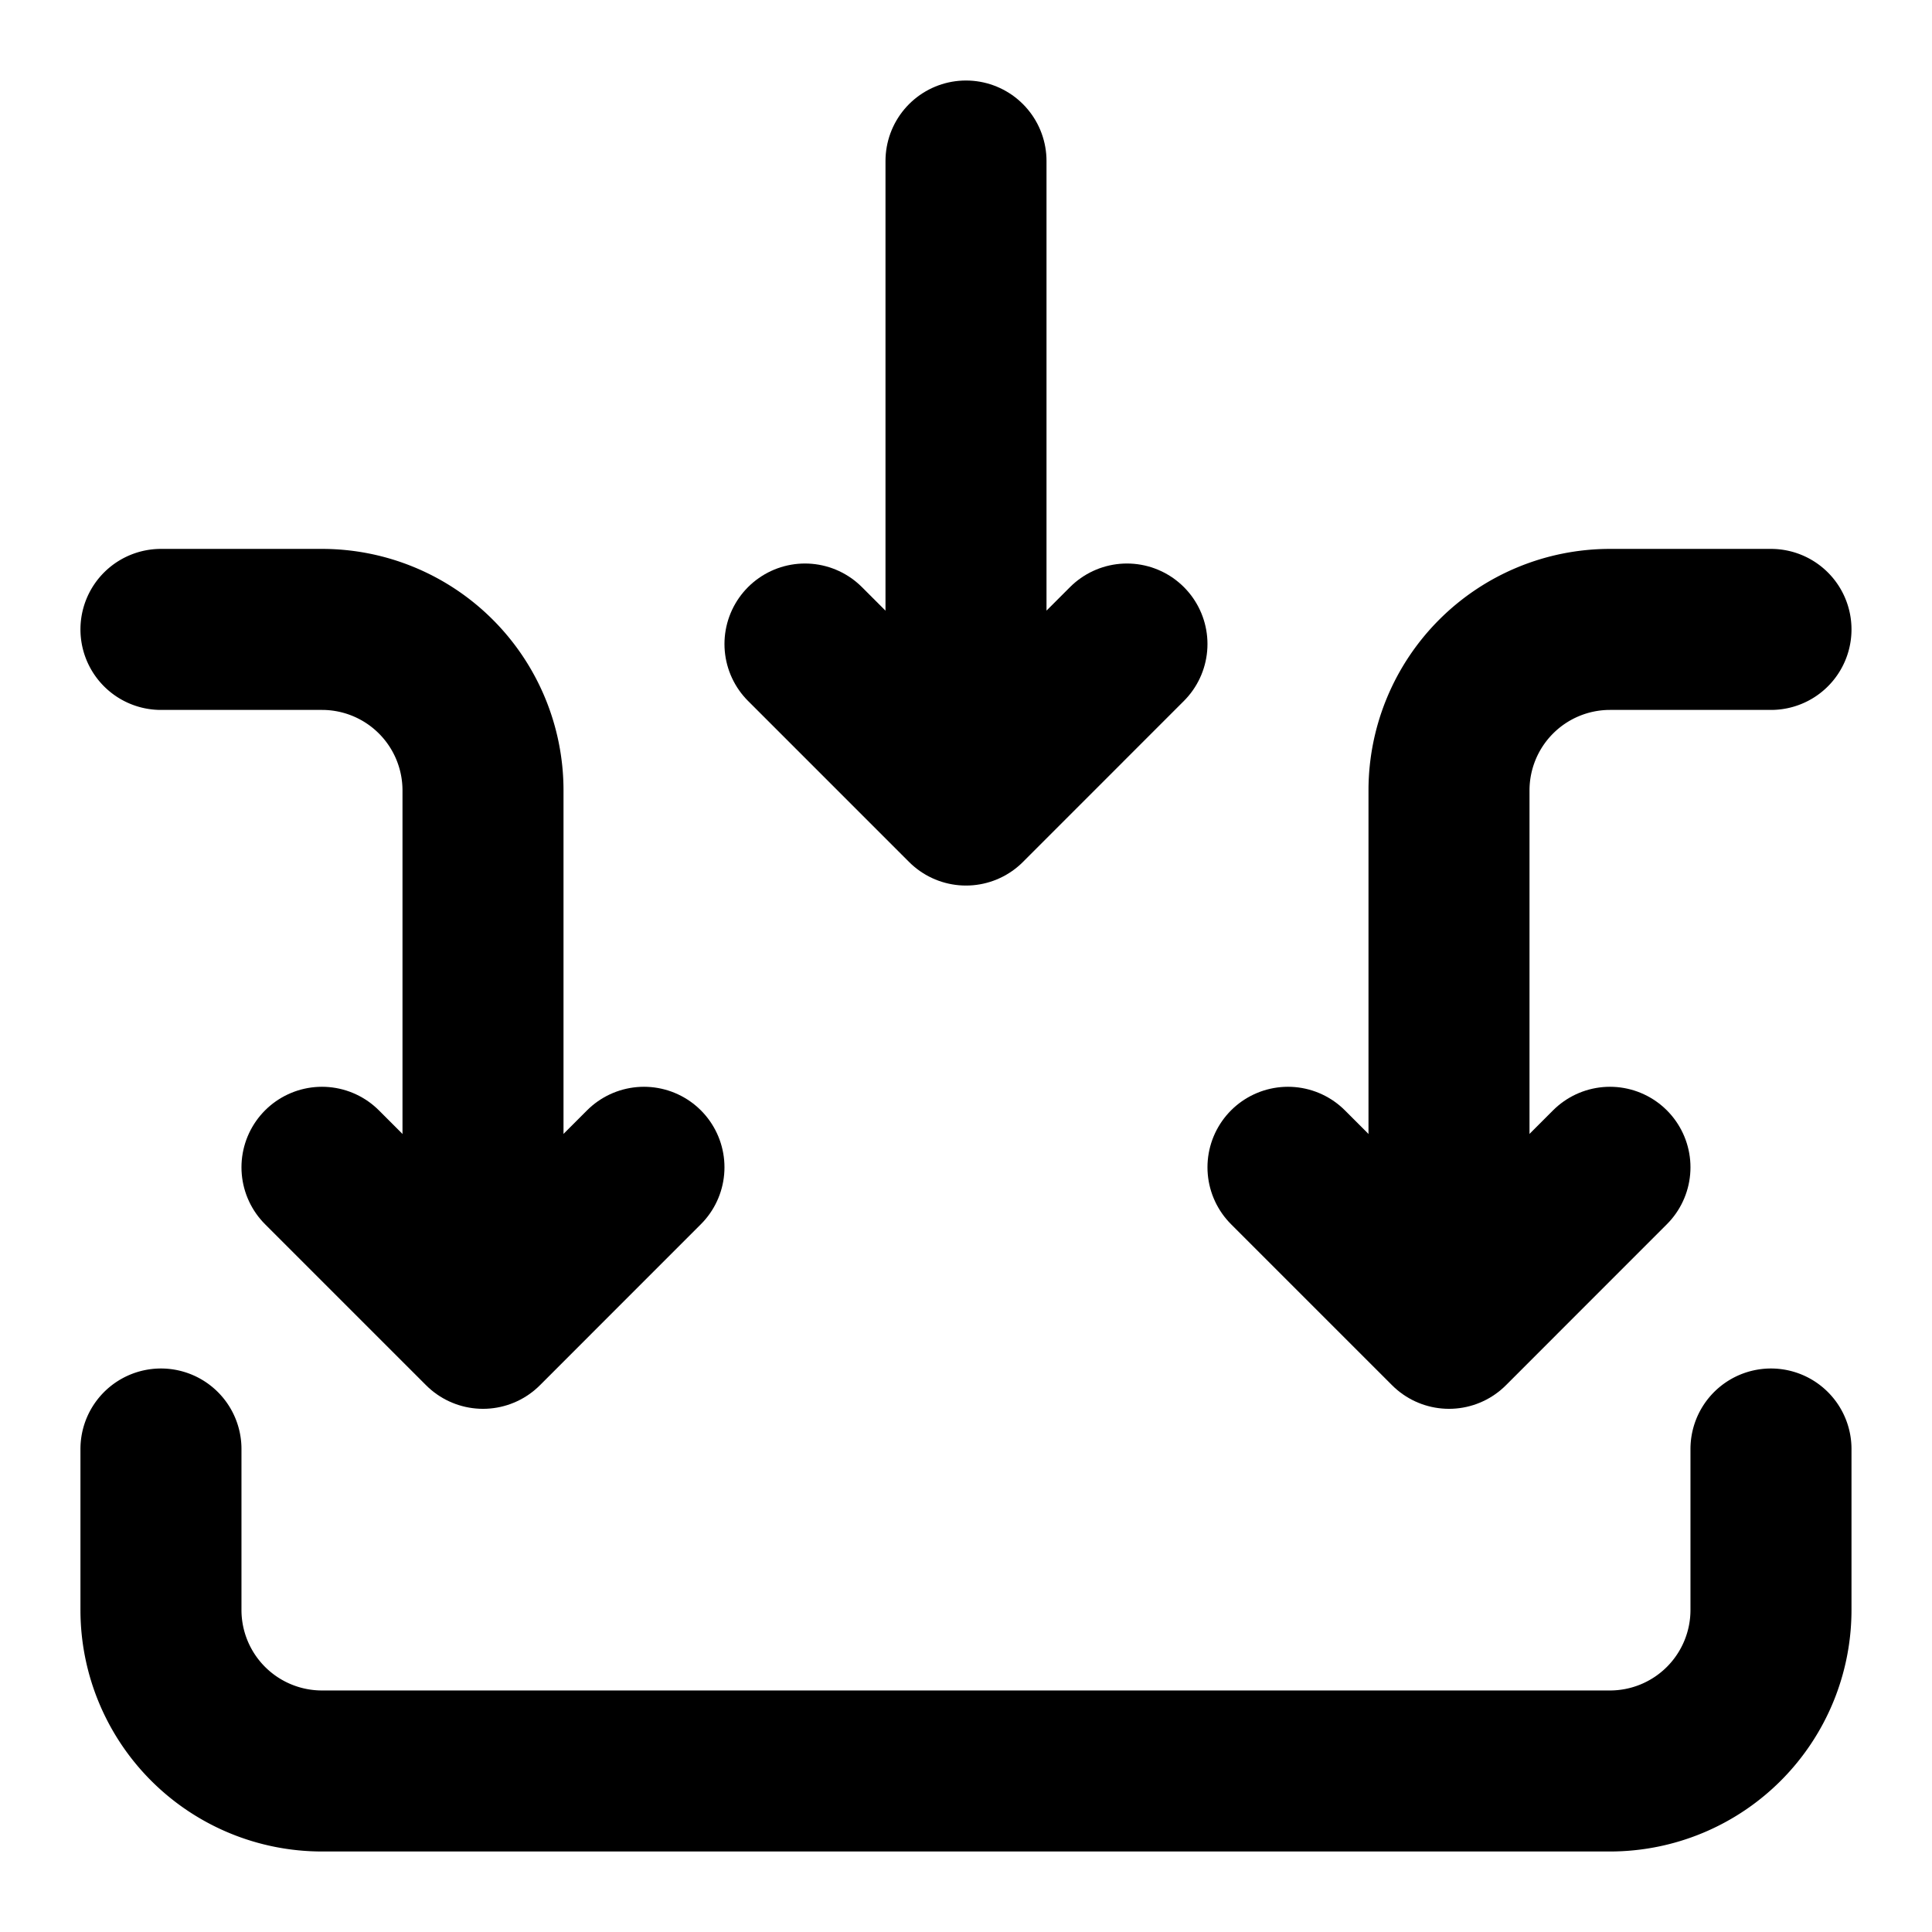
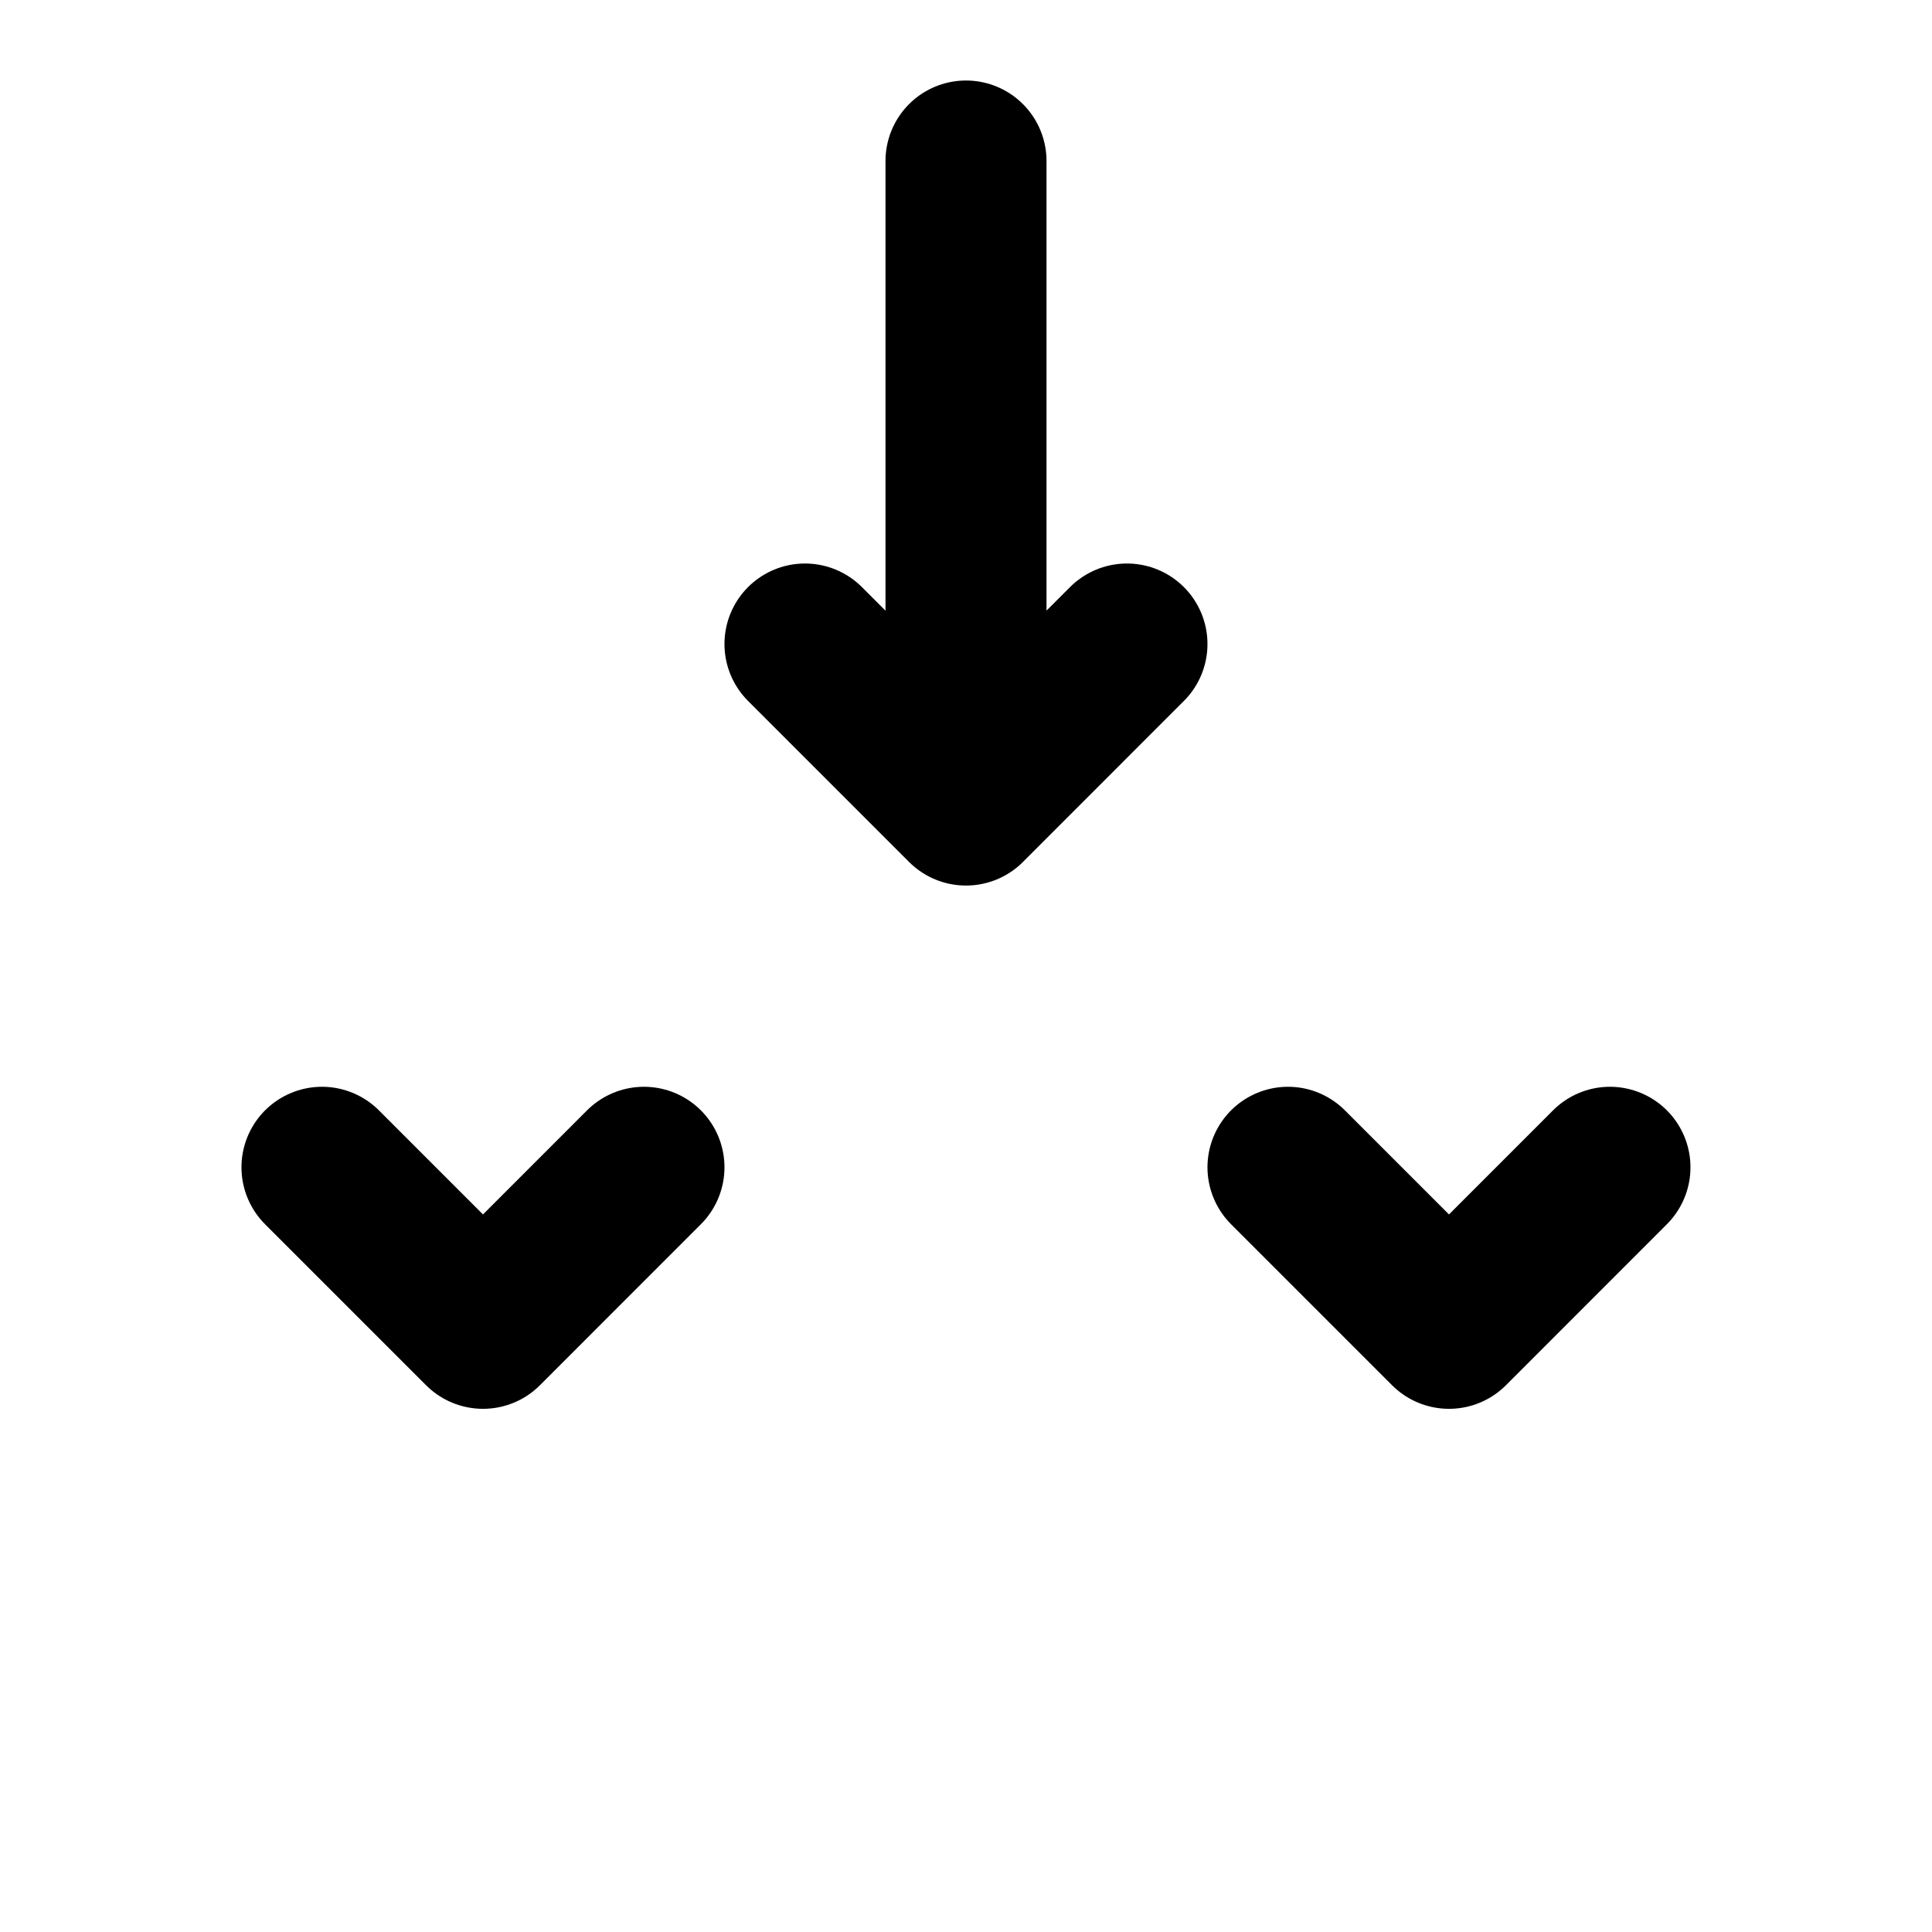
<svg xmlns="http://www.w3.org/2000/svg" width="32" height="32" fill="none">
  <path d="M13.333 10.667L16 13.334l2.666-2.667M21.333 19.334L24 22.001l2.666-2.667M5.333 19.334L8 22.001l2.666-2.667M16 13.334V2.667" stroke="#000" stroke-width="2.667" stroke-linecap="round" stroke-linejoin="round" />
-   <path d="M24 21.911v-8.82a2.667 2.667 0 012.667-2.666h2.666M8 21.911v-8.82a2.667 2.667 0 00-2.667-2.666H2.666M2.666 24v2.667a2.667 2.667 0 002.667 2.666h21.333a2.667 2.667 0 002.667-2.666V24" stroke="#000" stroke-width="2.667" stroke-linecap="round" stroke-linejoin="round" />
</svg>